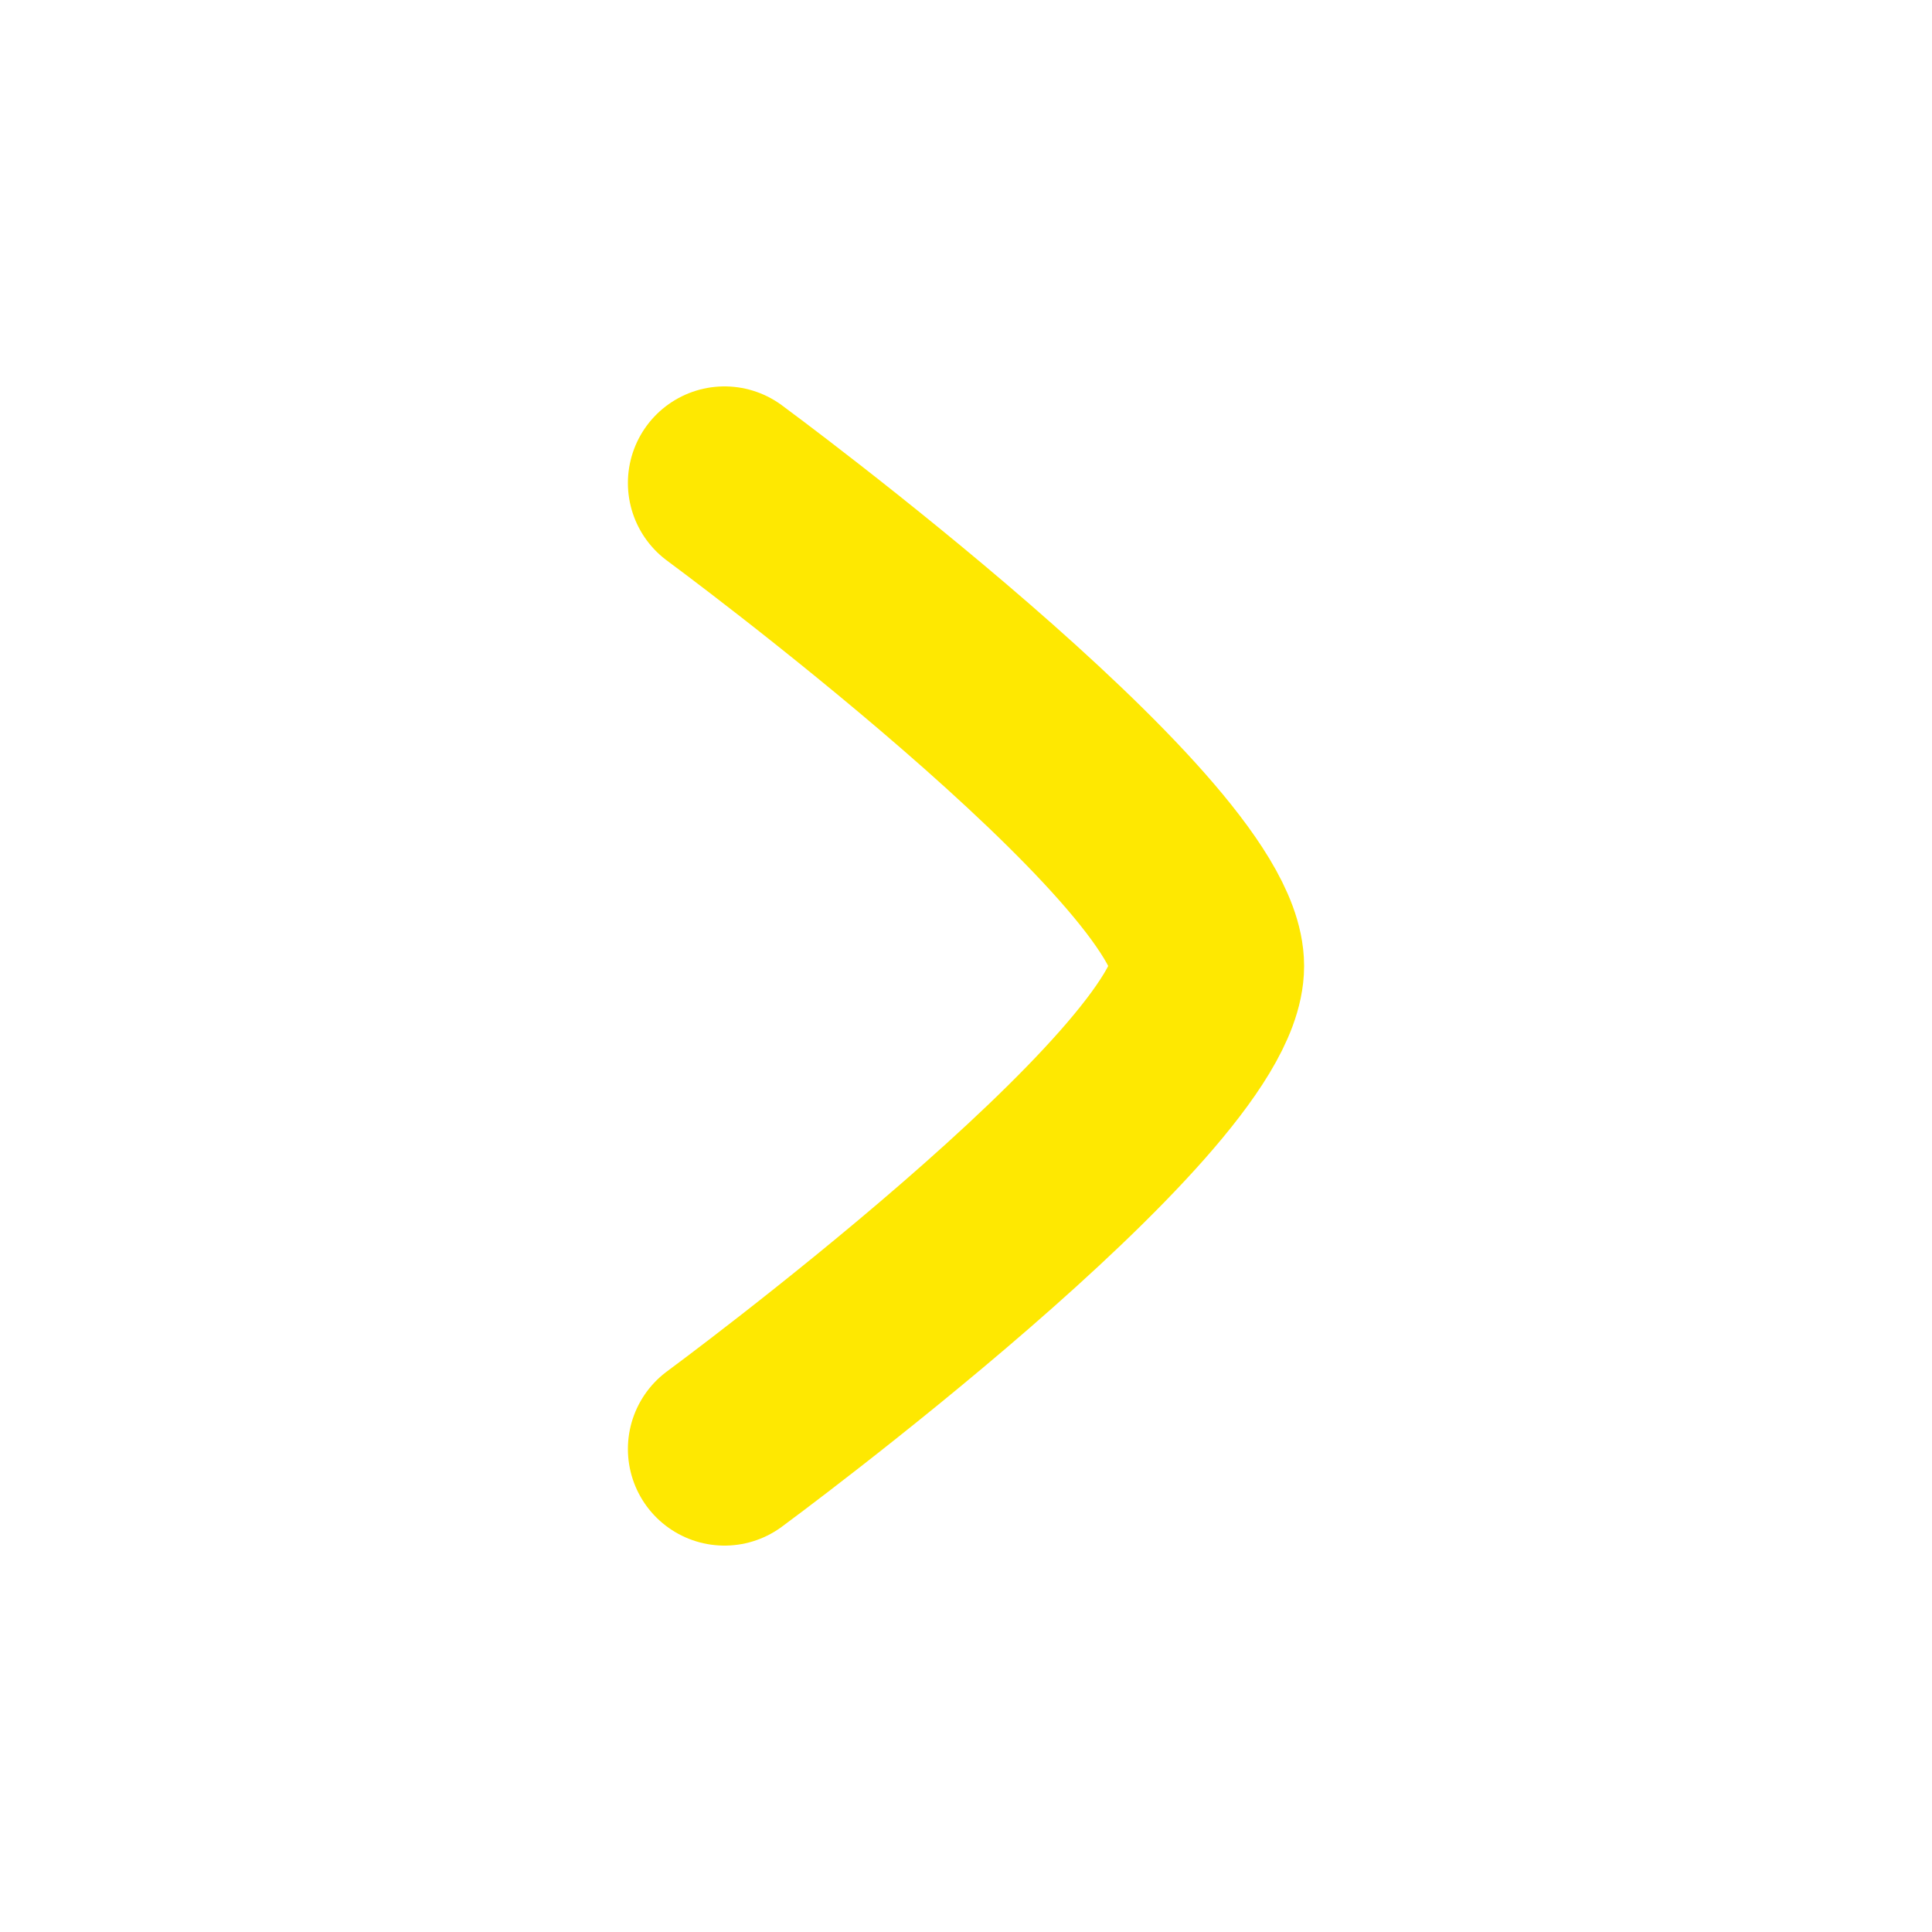
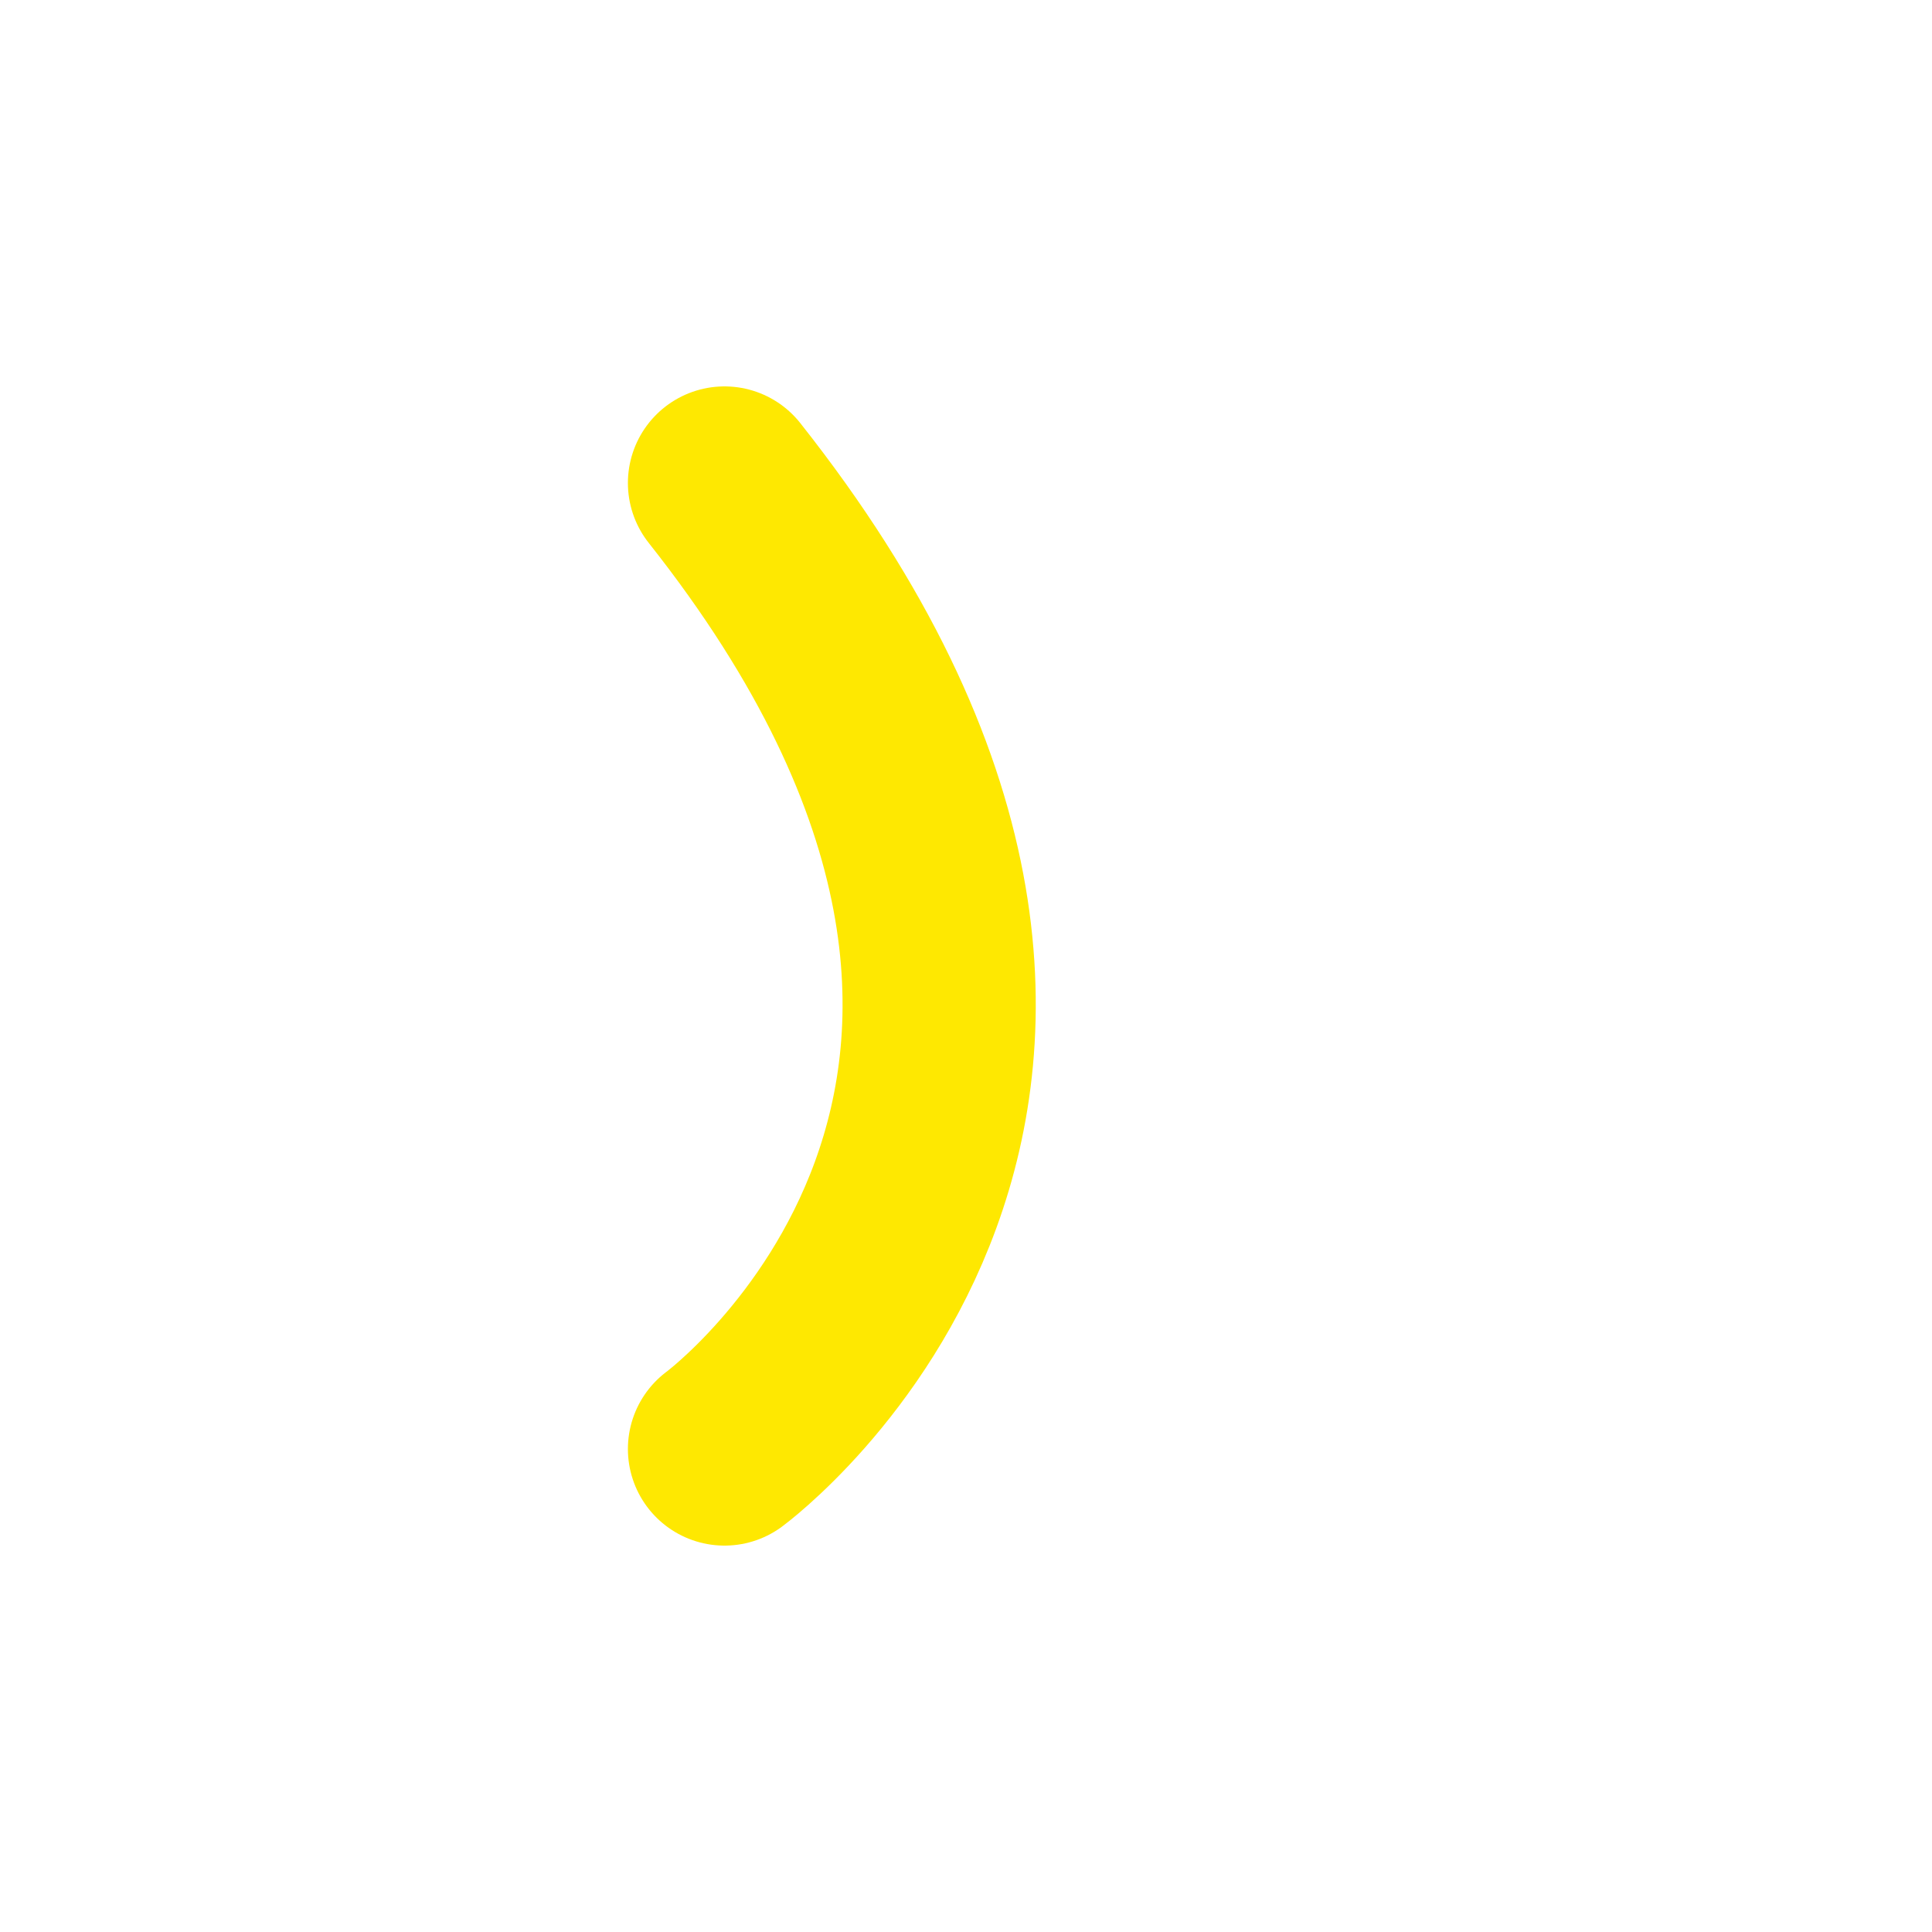
<svg xmlns="http://www.w3.org/2000/svg" width="10" height="10" viewBox="0 0 10 10" fill="none">
-   <path d="M3.75 2.5C3.75 2.5 6.25 4.341 6.25 5C6.25 5.659 3.75 7.5 3.75 7.5" stroke="#FEE801" stroke-linecap="round" stroke-linejoin="round" />
+   <path d="M3.75 2.5C6.25 5.659 3.75 7.5 3.75 7.5" stroke="#FEE801" stroke-linecap="round" stroke-linejoin="round" />
</svg>